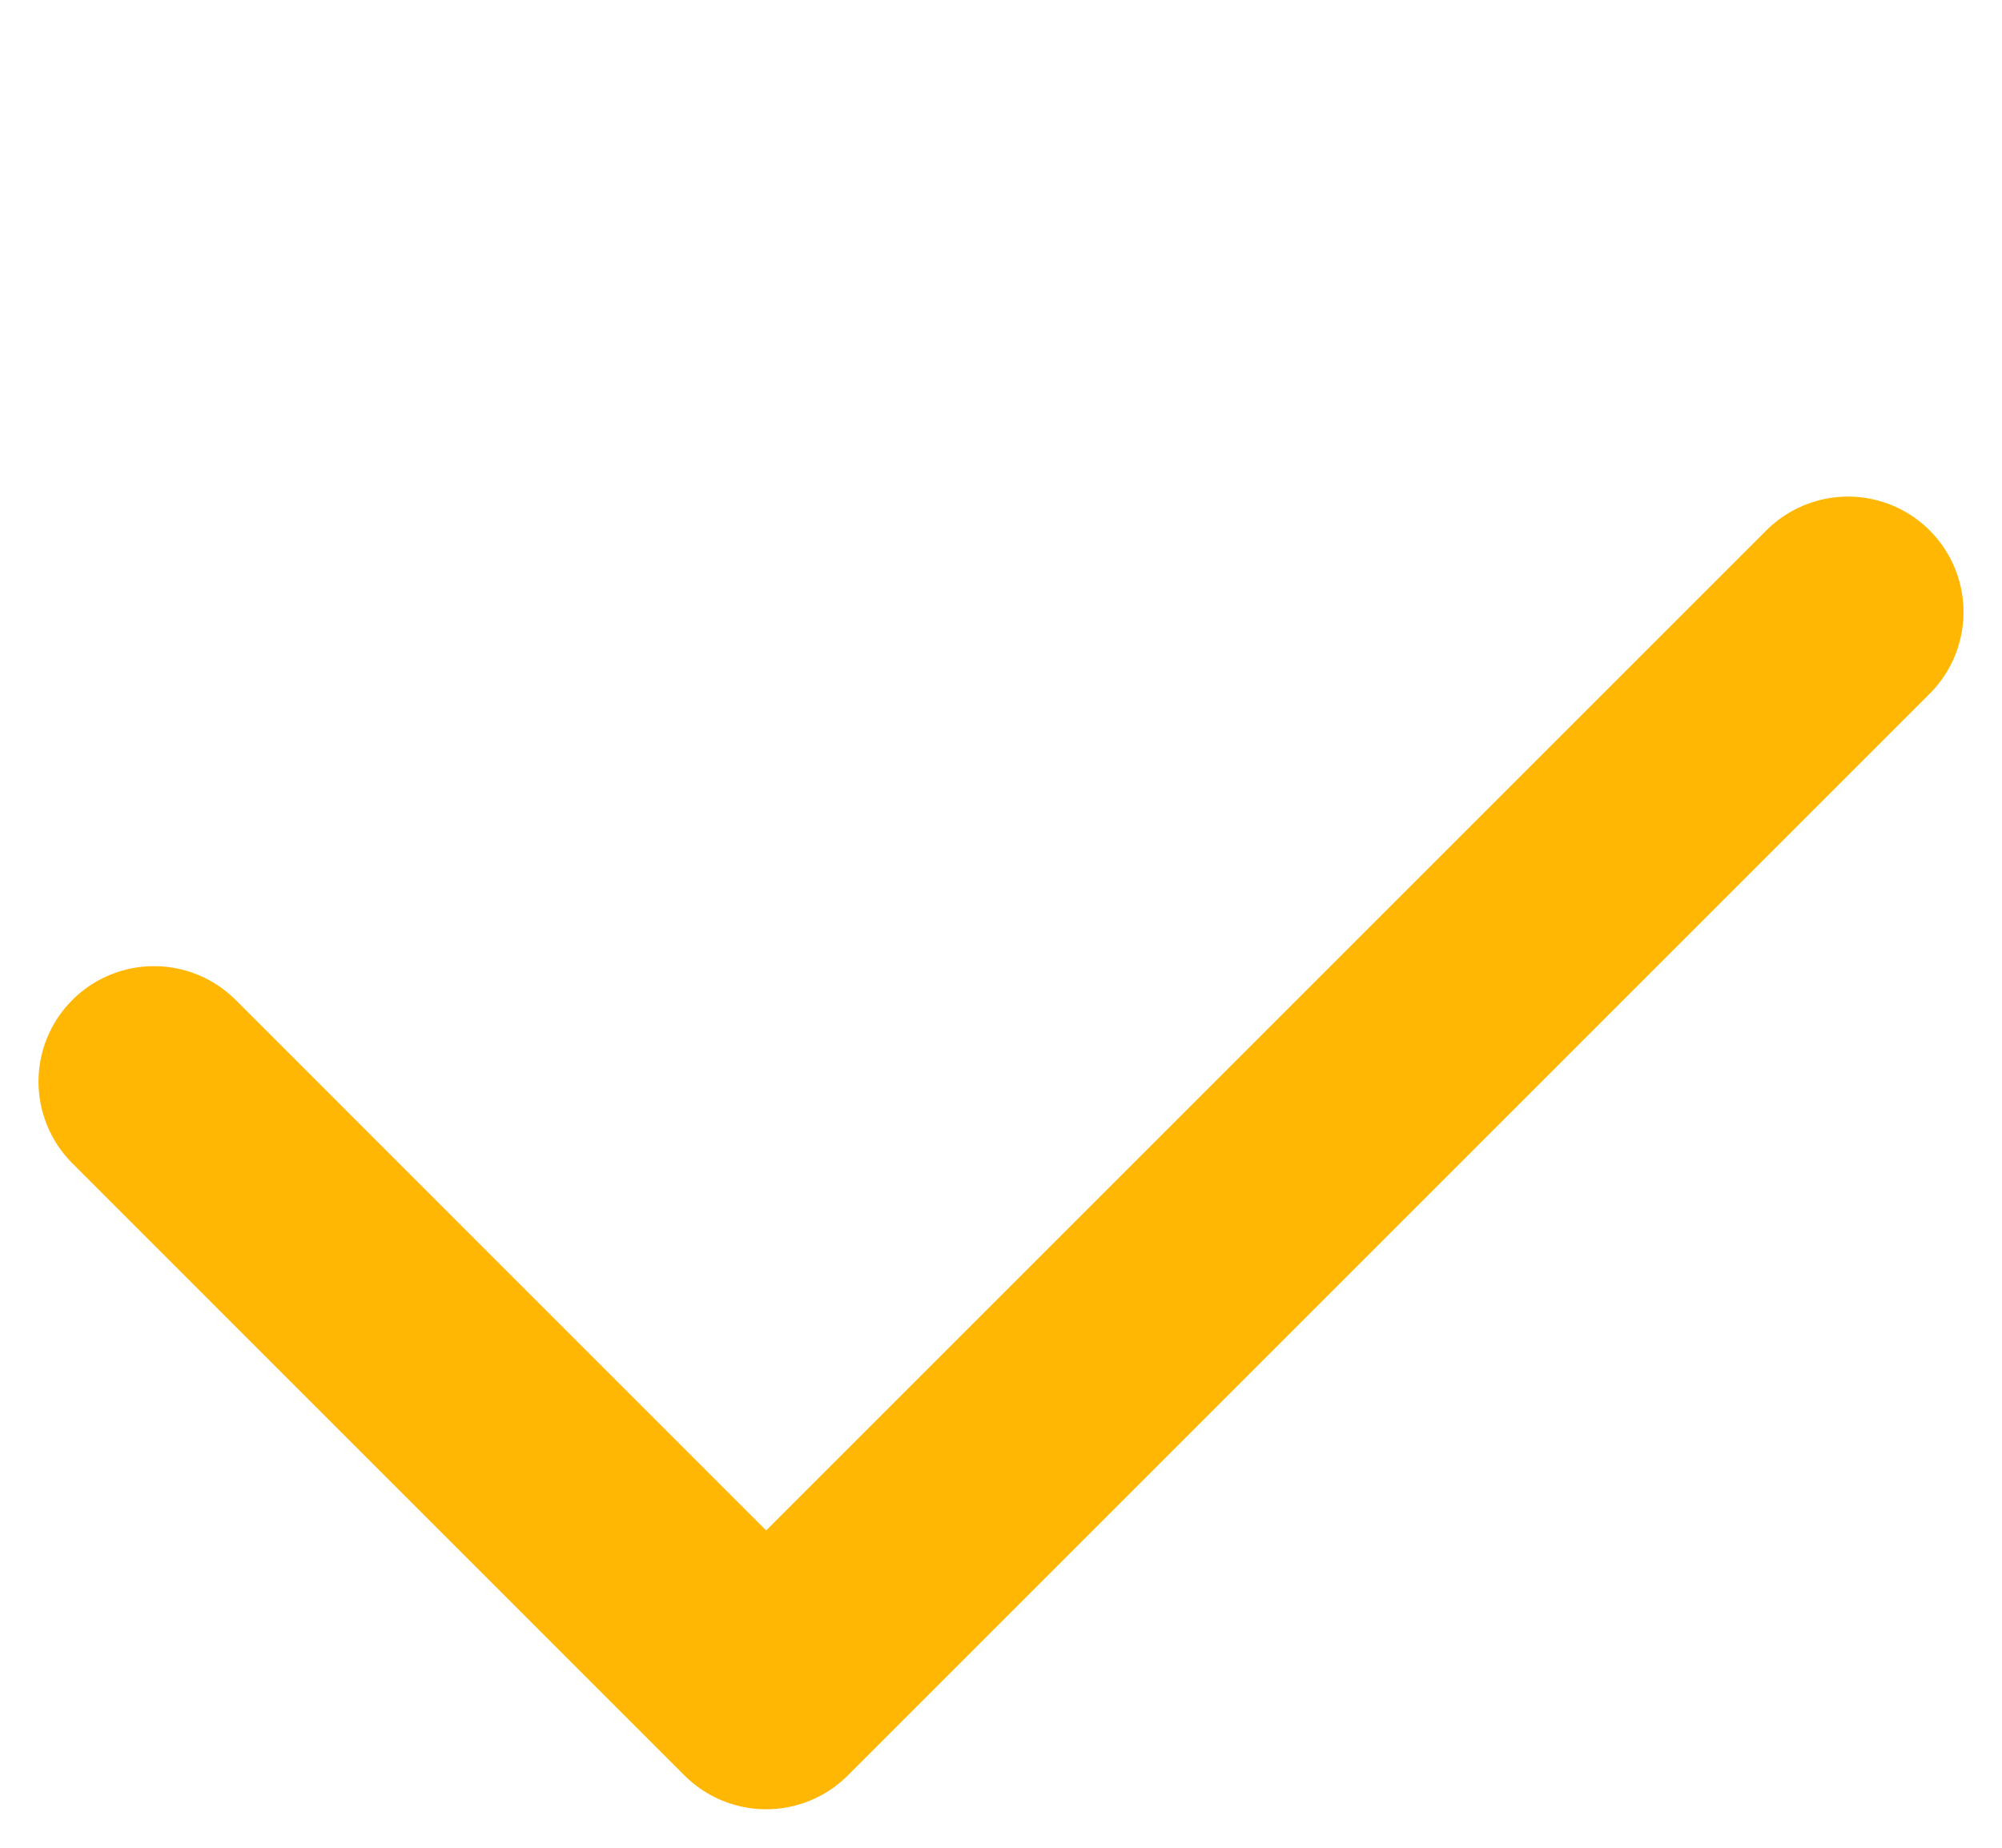
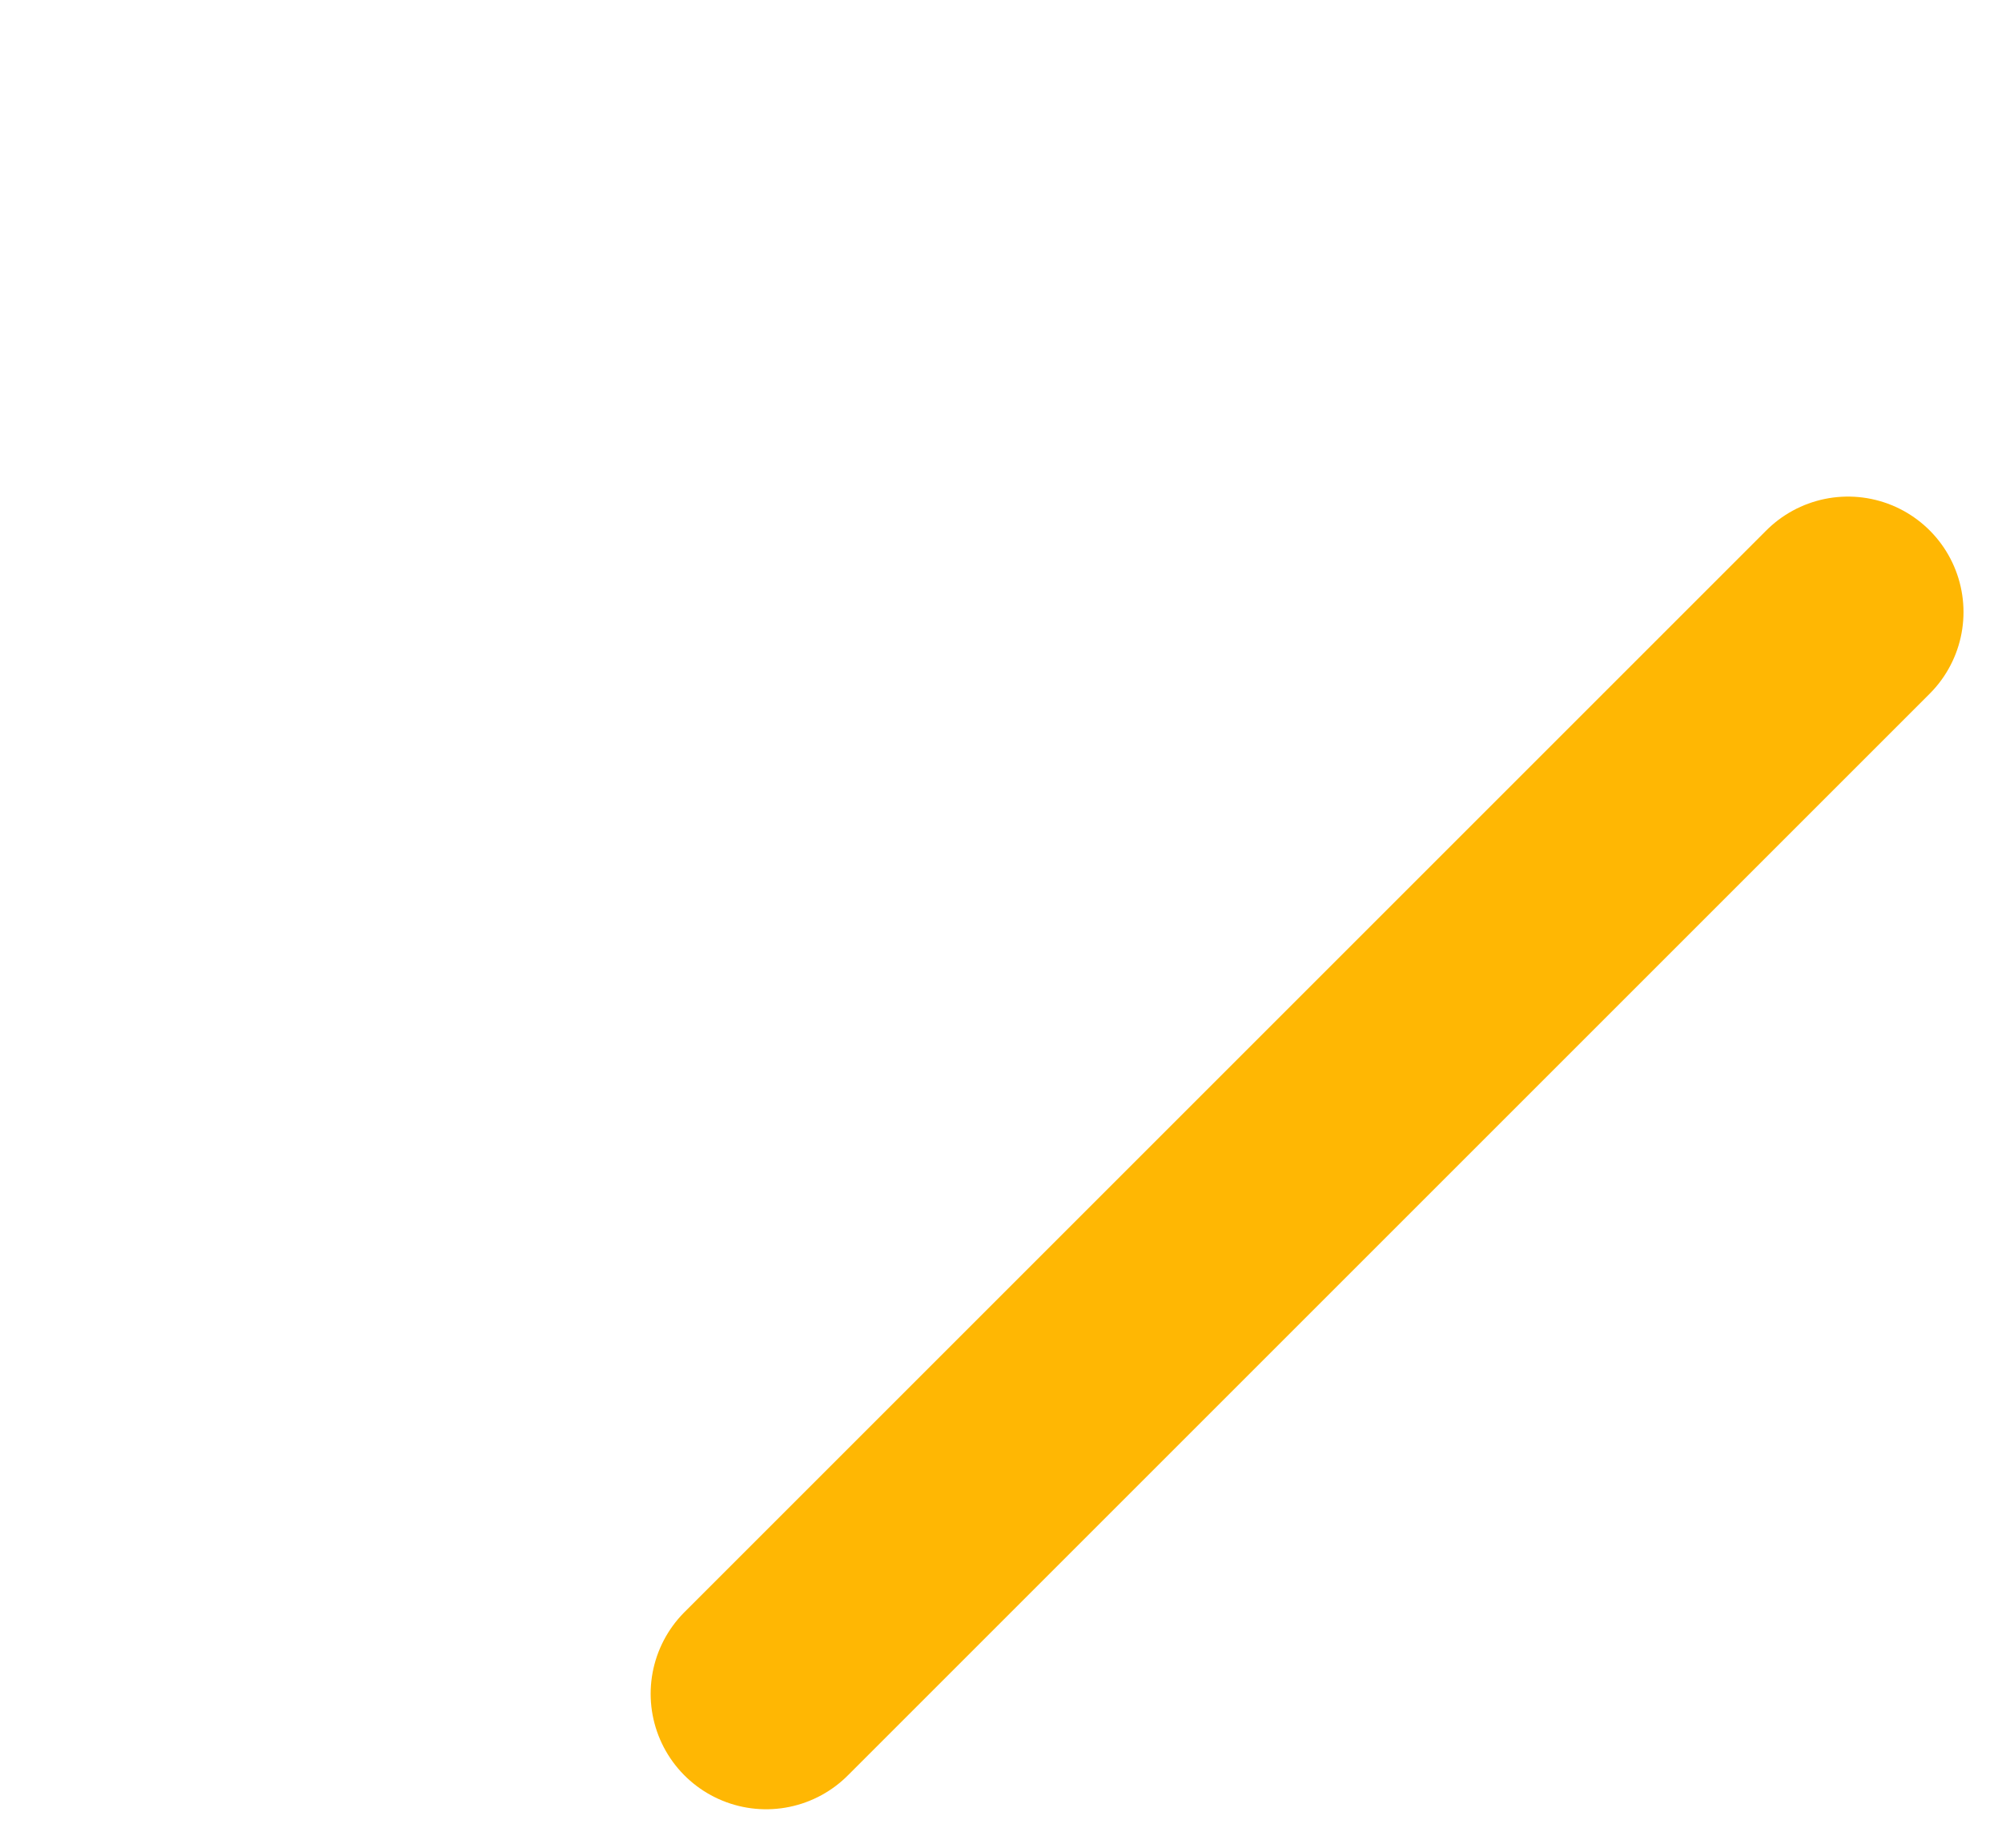
<svg xmlns="http://www.w3.org/2000/svg" width="26" height="24" viewBox="0 0 26 24" fill="none">
-   <path d="M24 7.95L9.95 22L2 14.049" stroke="#FFB703" stroke-width="3" stroke-linecap="round" stroke-linejoin="round" />
+   <path d="M24 7.95L9.95 22" stroke="#FFB703" stroke-width="3" stroke-linecap="round" stroke-linejoin="round" />
</svg>